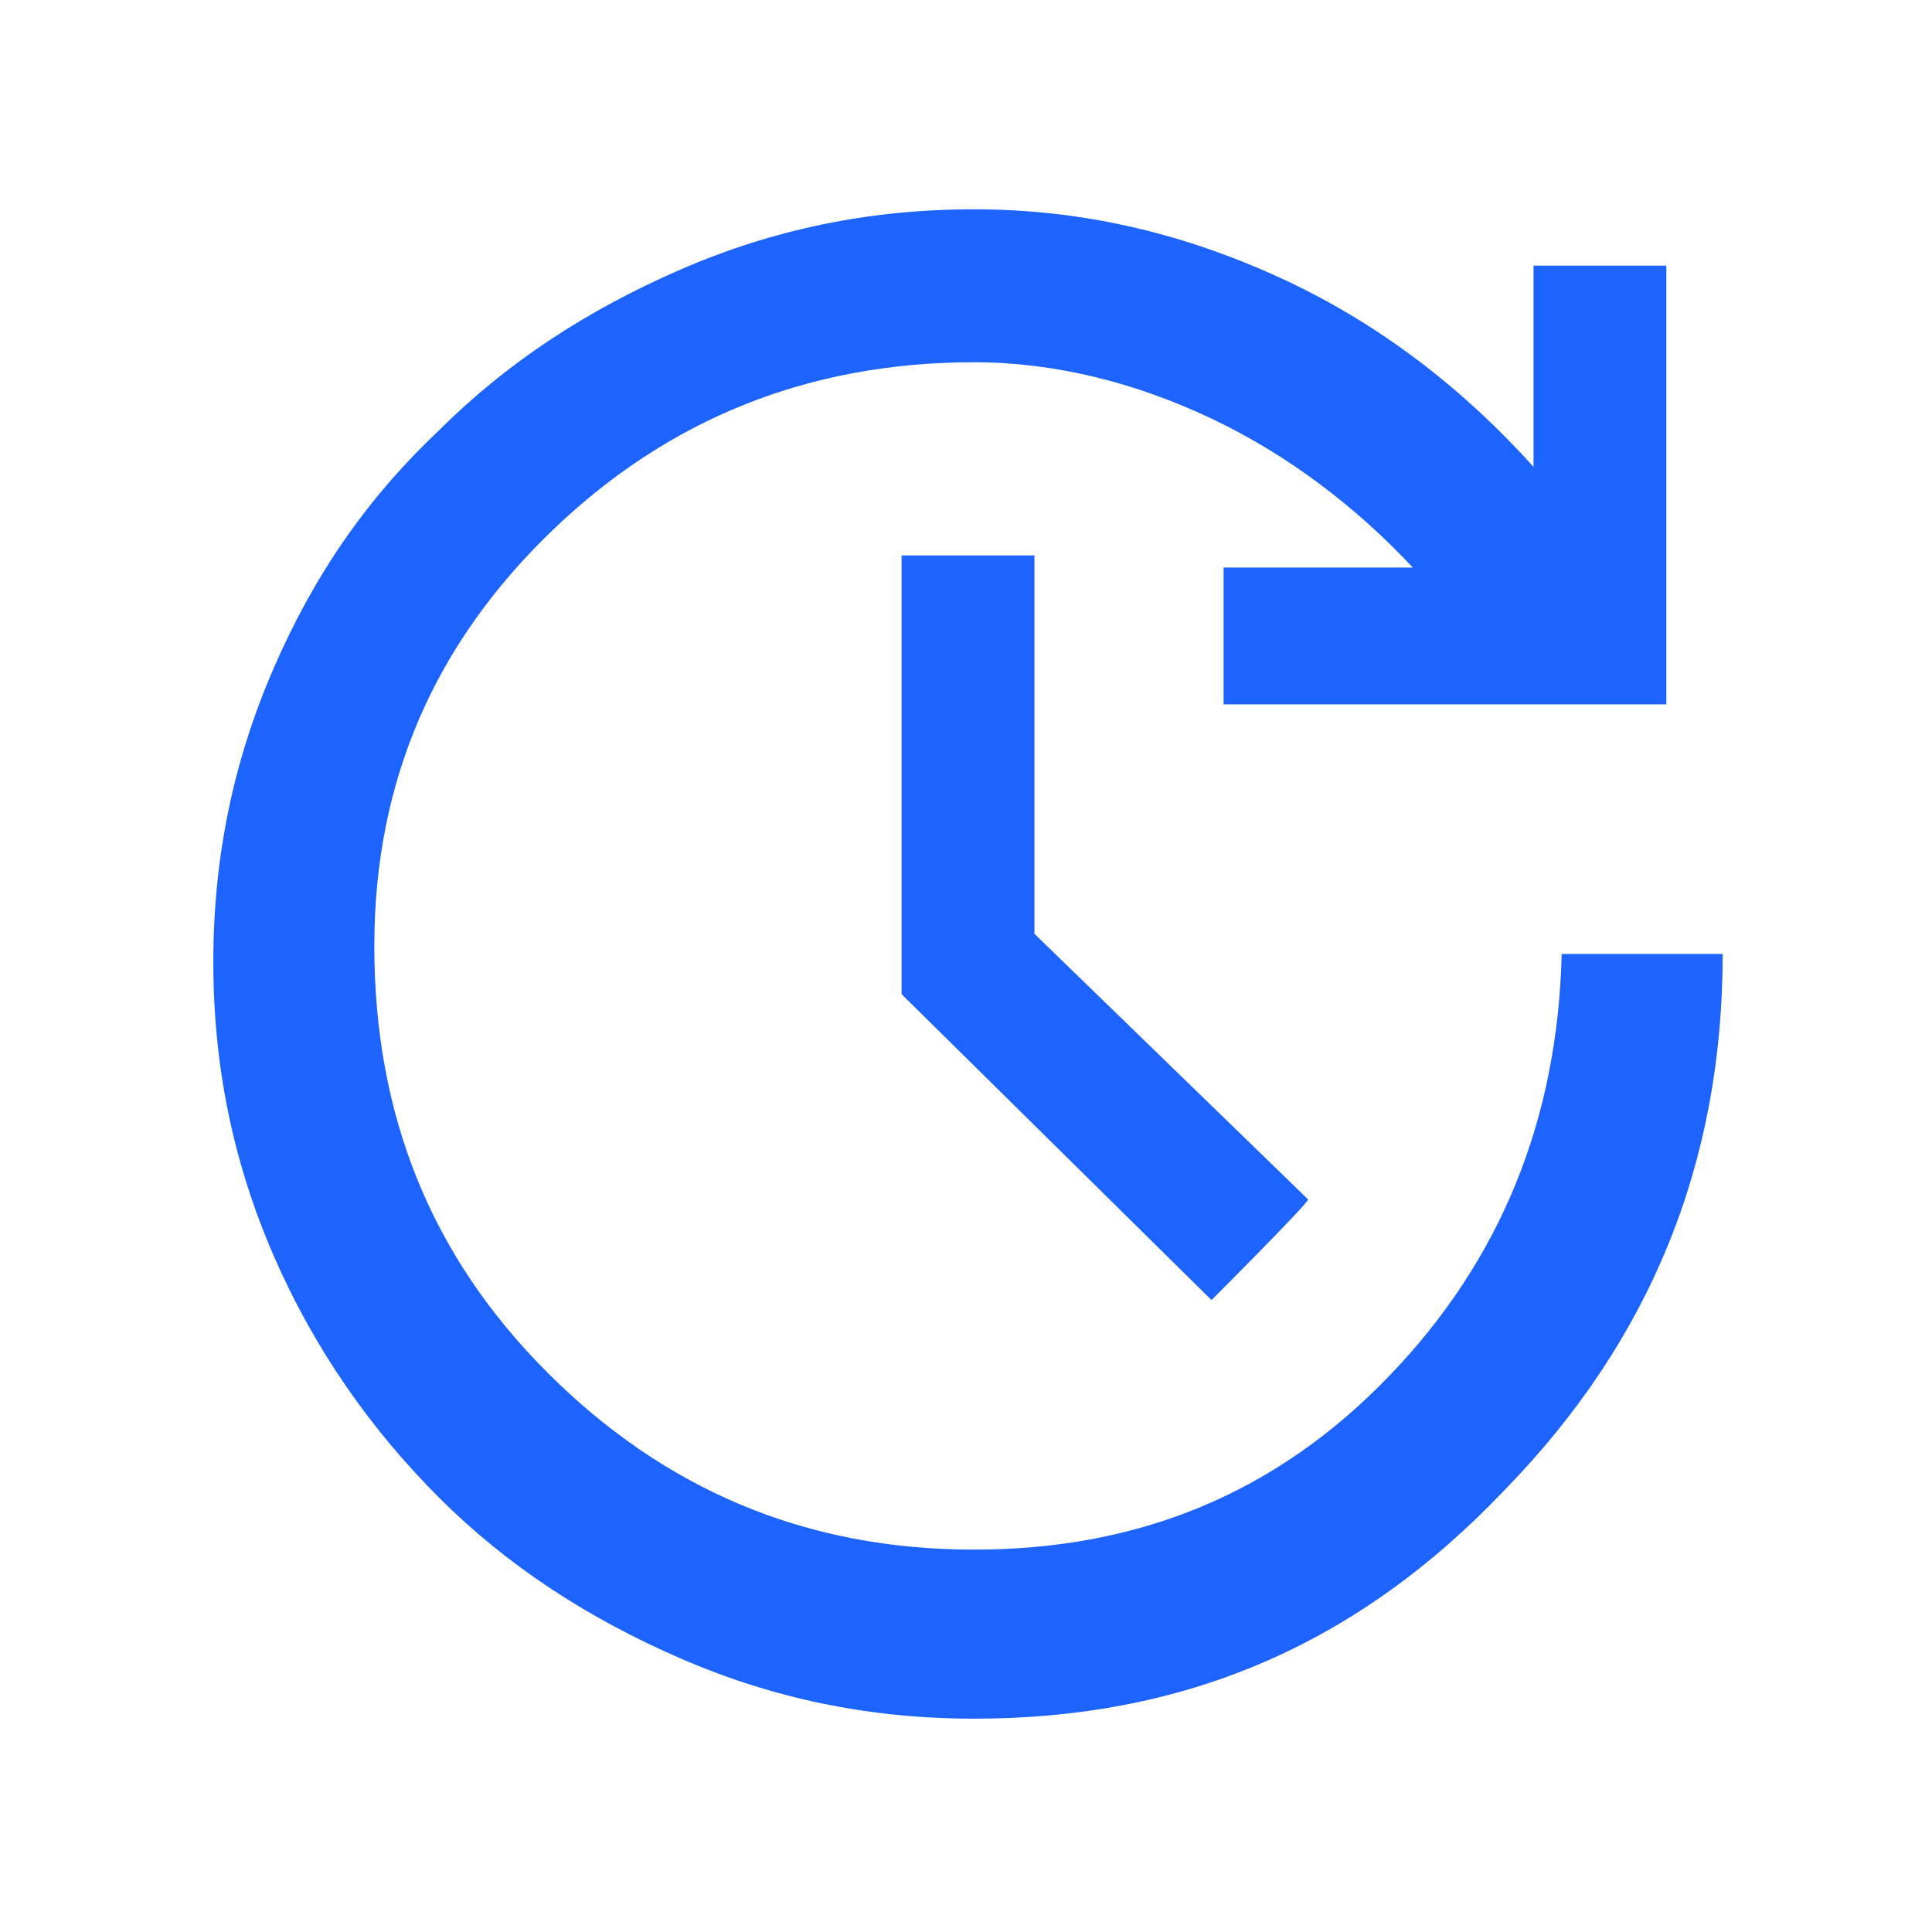
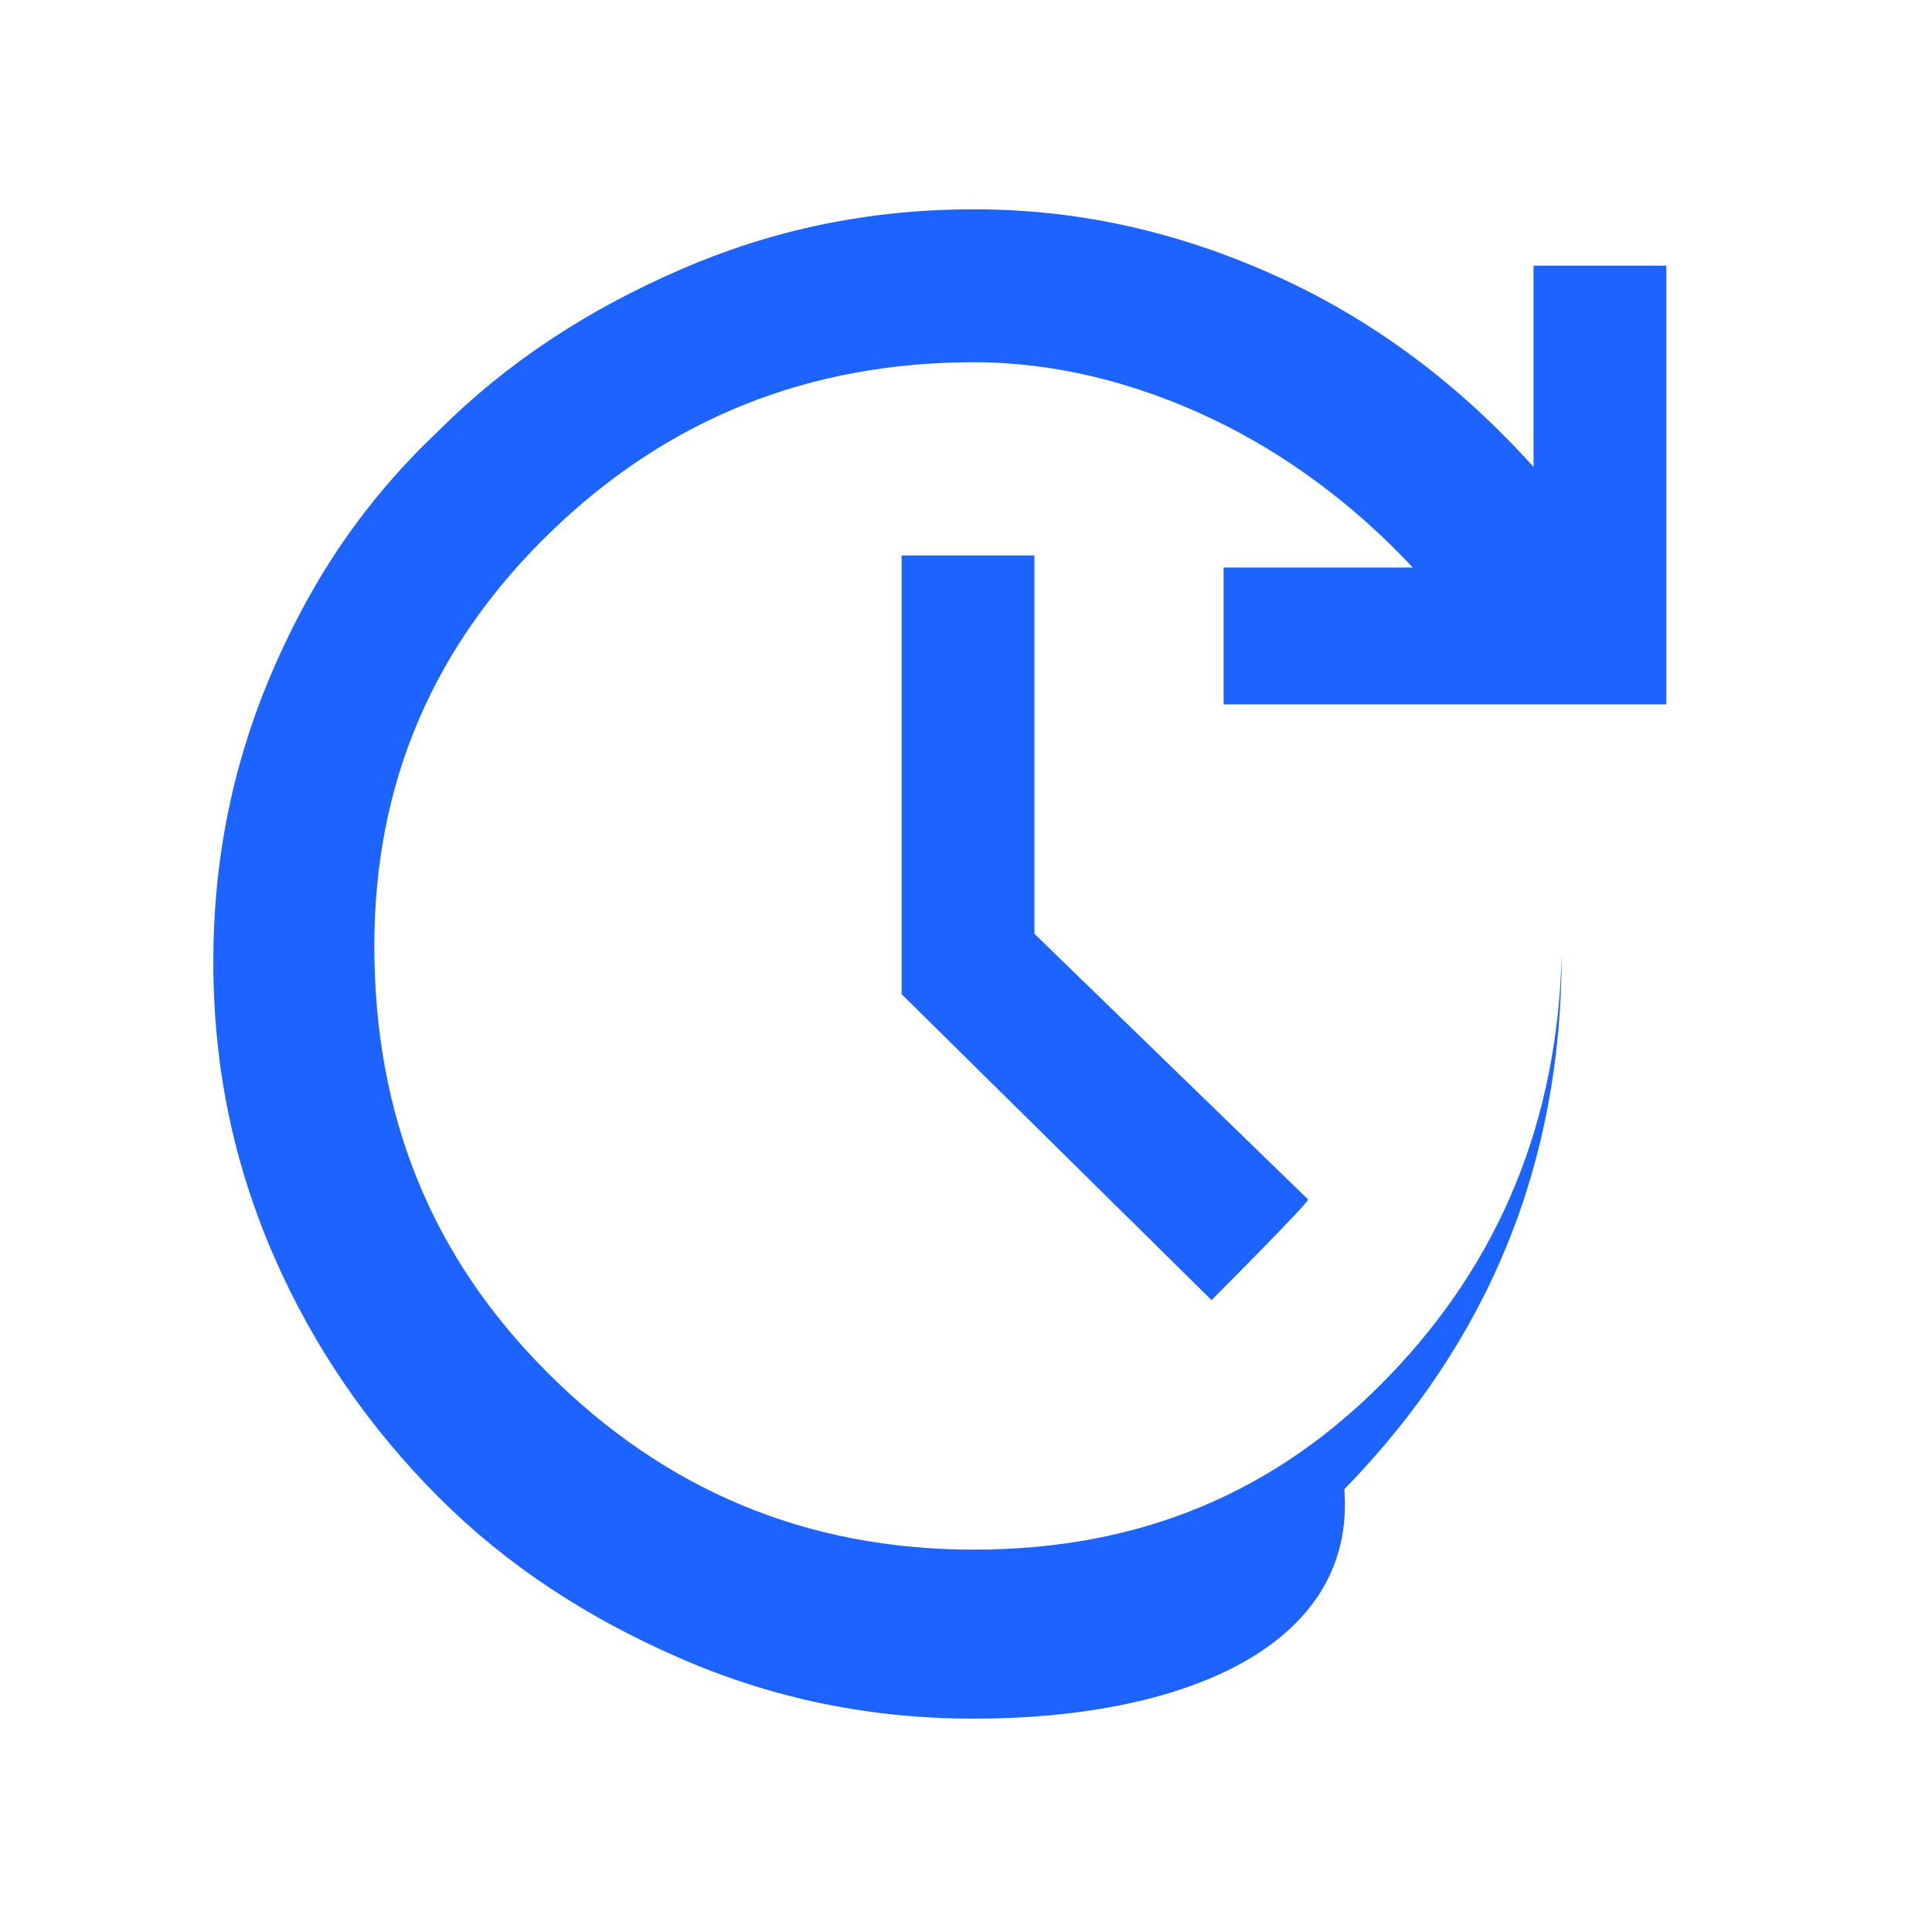
<svg xmlns="http://www.w3.org/2000/svg" version="1.1" id="Layer_1" x="0px" y="0px" viewBox="0 0 48 48" style="enable-background:new 0 0 48 48;" xml:space="preserve">
  <style type="text/css">
	.st0{fill:#1D63FF;}
</style>
-   <path class="st0" d="M24.2,42.7c-2.6,0-5-0.5-7.3-1.5c-2.3-1-4.3-2.3-6-4c-1.7-1.7-3.1-3.7-4.1-6c-1-2.3-1.5-4.7-1.5-7.3  s0.5-5,1.5-7.3c1-2.3,2.3-4.2,4.1-5.9c1.7-1.7,3.7-3,6-4c2.3-1,4.7-1.5,7.3-1.5c2.7,0,5.2,0.6,7.6,1.7c2.4,1.1,4.5,2.7,6.3,4.7v-5  h3.3v10.9h-11v-3.4h4.7c-1.4-1.5-3.1-2.8-5-3.7c-1.9-0.9-3.9-1.4-5.9-1.4c-4.1,0-7.6,1.4-10.5,4.2c-2.9,2.8-4.4,6.2-4.4,10.3  c0,4.2,1.4,7.7,4.3,10.6c2.9,2.9,6.4,4.4,10.6,4.4c4.1,0,7.5-1.4,10.3-4.3c2.8-2.9,4.2-6.4,4.3-10.5h4c0,5.2-1.8,9.6-5.4,13.3  C33.7,40.9,29.4,42.7,24.2,42.7z M30.1,32.3l-7.7-7.6V13.8h3.3v9.4l6.8,6.6C32.5,29.9,30.1,32.3,30.1,32.3z" />
+   <path class="st0" d="M24.2,42.7c-2.6,0-5-0.5-7.3-1.5c-2.3-1-4.3-2.3-6-4c-1.7-1.7-3.1-3.7-4.1-6c-1-2.3-1.5-4.7-1.5-7.3  s0.5-5,1.5-7.3c1-2.3,2.3-4.2,4.1-5.9c1.7-1.7,3.7-3,6-4c2.3-1,4.7-1.5,7.3-1.5c2.7,0,5.2,0.6,7.6,1.7c2.4,1.1,4.5,2.7,6.3,4.7v-5  h3.3v10.9h-11v-3.4h4.7c-1.4-1.5-3.1-2.8-5-3.7c-1.9-0.9-3.9-1.4-5.9-1.4c-4.1,0-7.6,1.4-10.5,4.2c-2.9,2.8-4.4,6.2-4.4,10.3  c0,4.2,1.4,7.7,4.3,10.6c2.9,2.9,6.4,4.4,10.6,4.4c4.1,0,7.5-1.4,10.3-4.3c2.8-2.9,4.2-6.4,4.3-10.5c0,5.2-1.8,9.6-5.4,13.3  C33.7,40.9,29.4,42.7,24.2,42.7z M30.1,32.3l-7.7-7.6V13.8h3.3v9.4l6.8,6.6C32.5,29.9,30.1,32.3,30.1,32.3z" />
</svg>